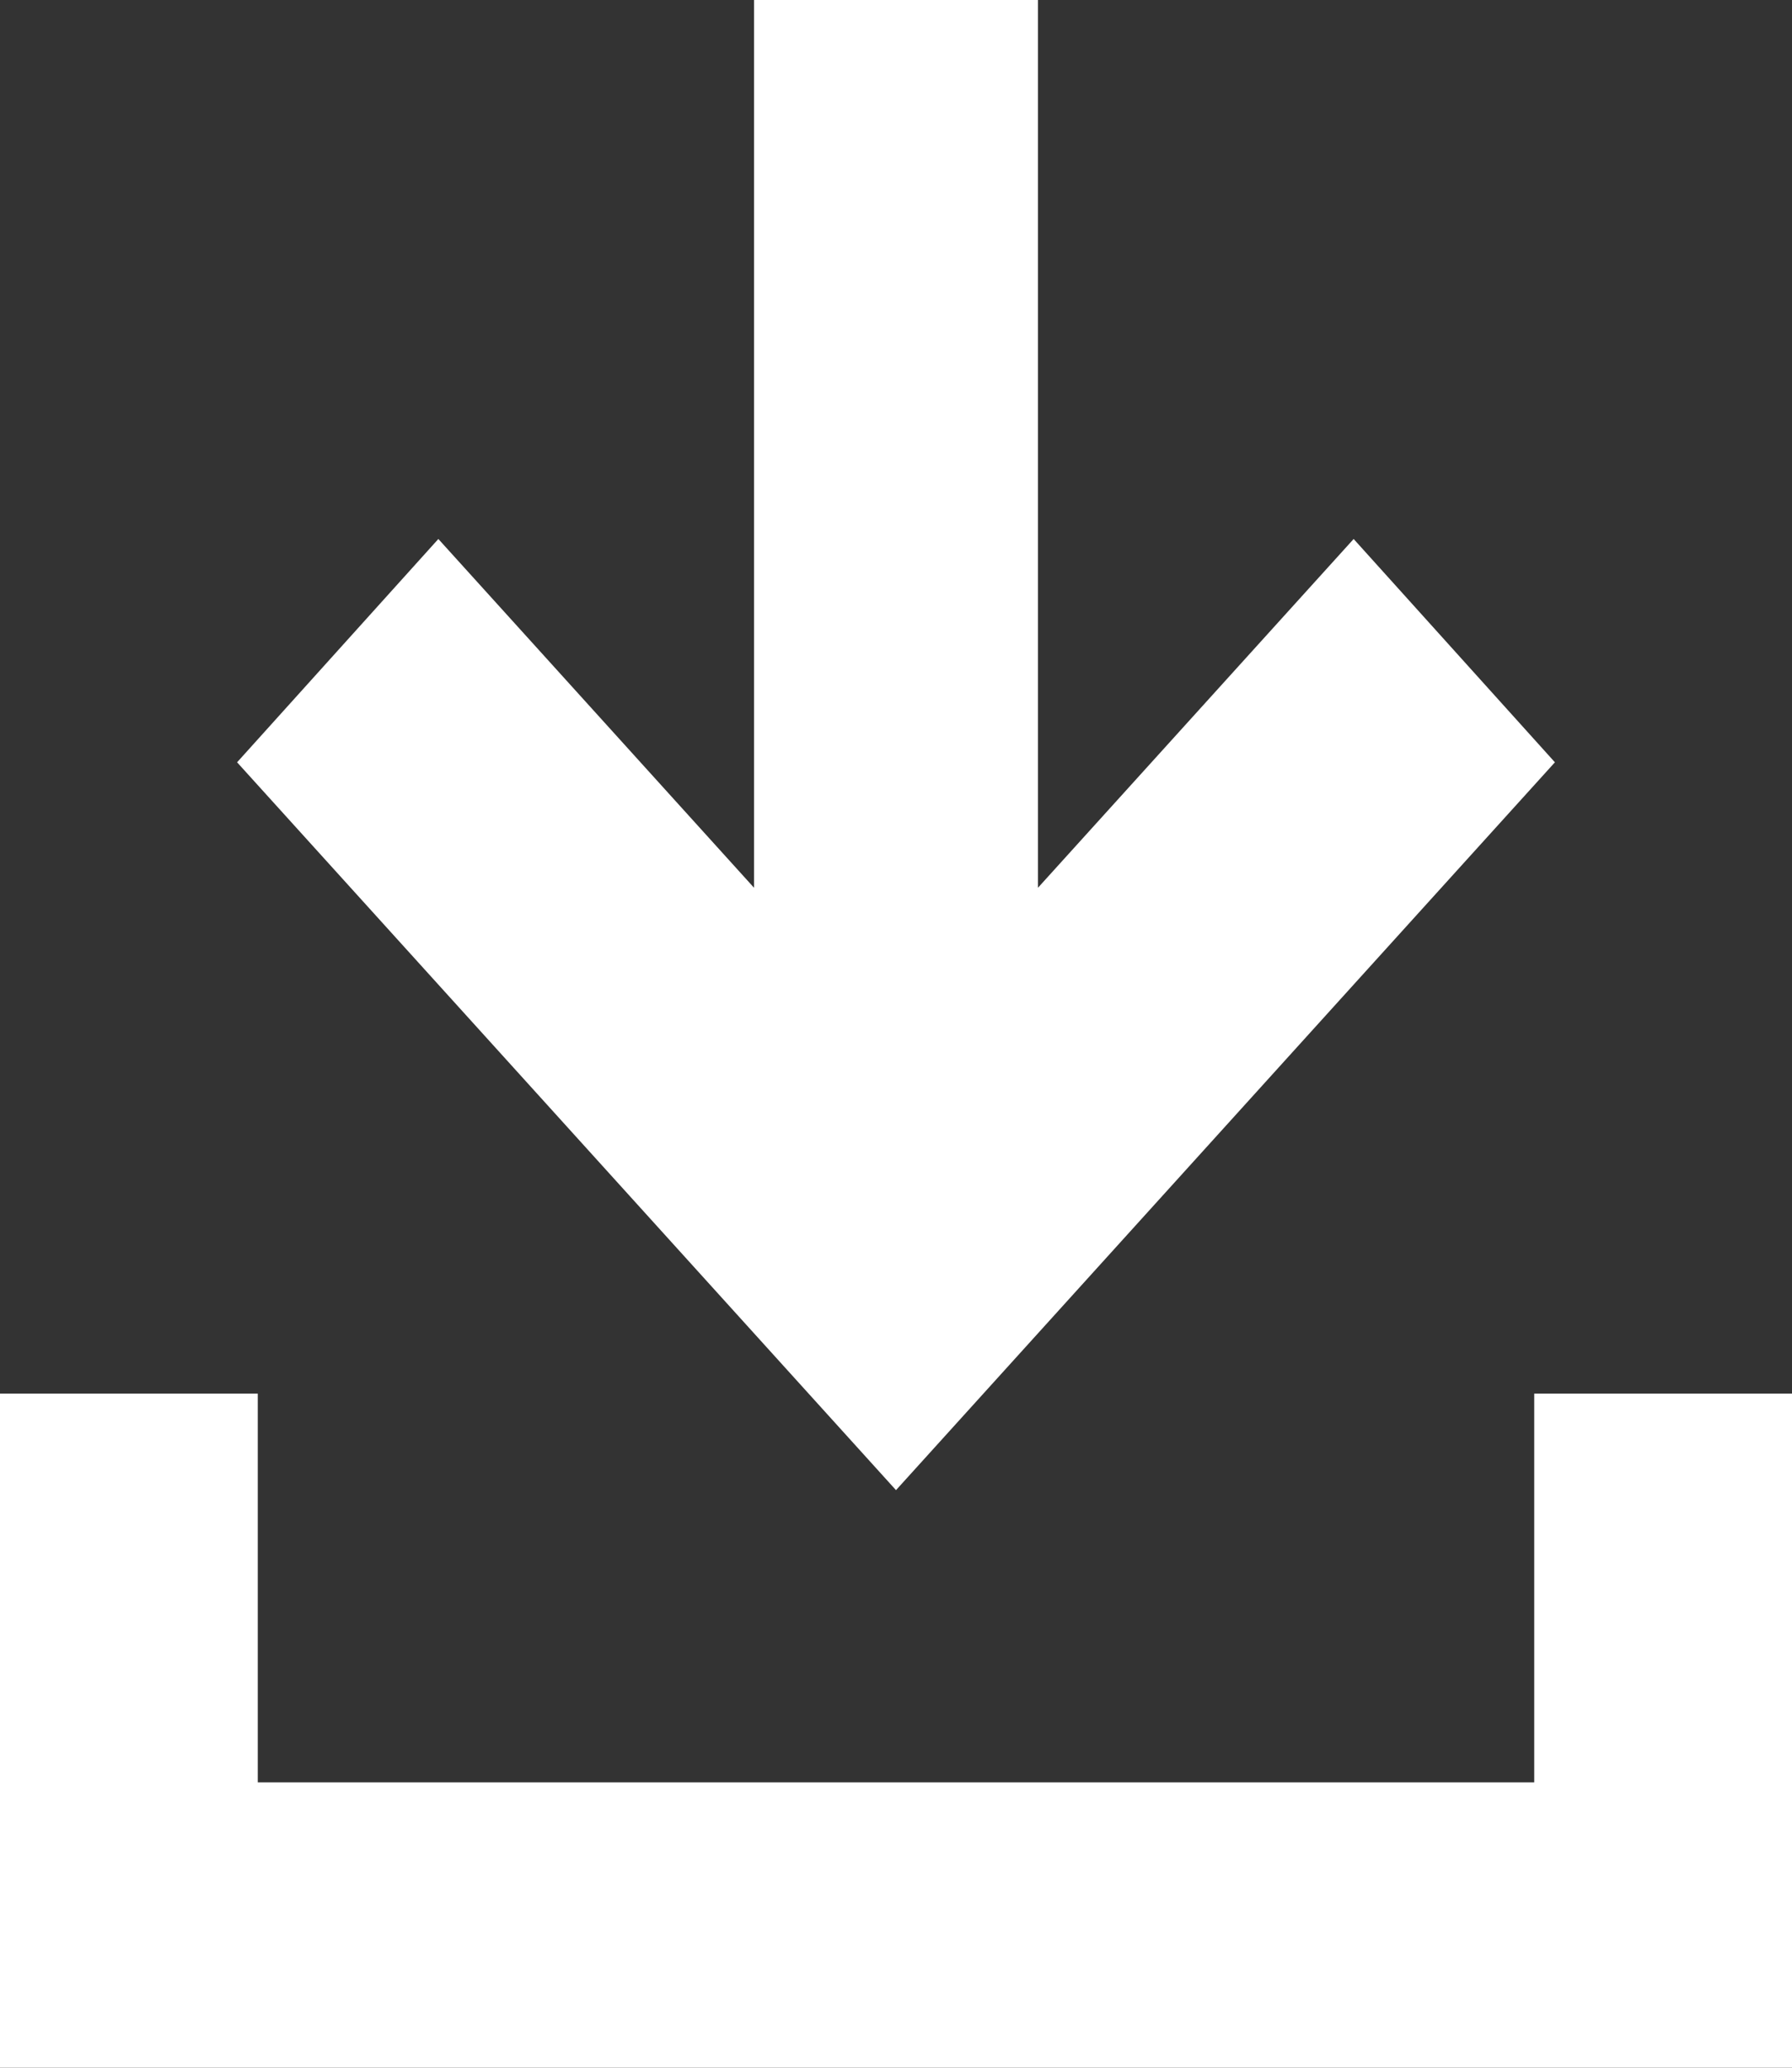
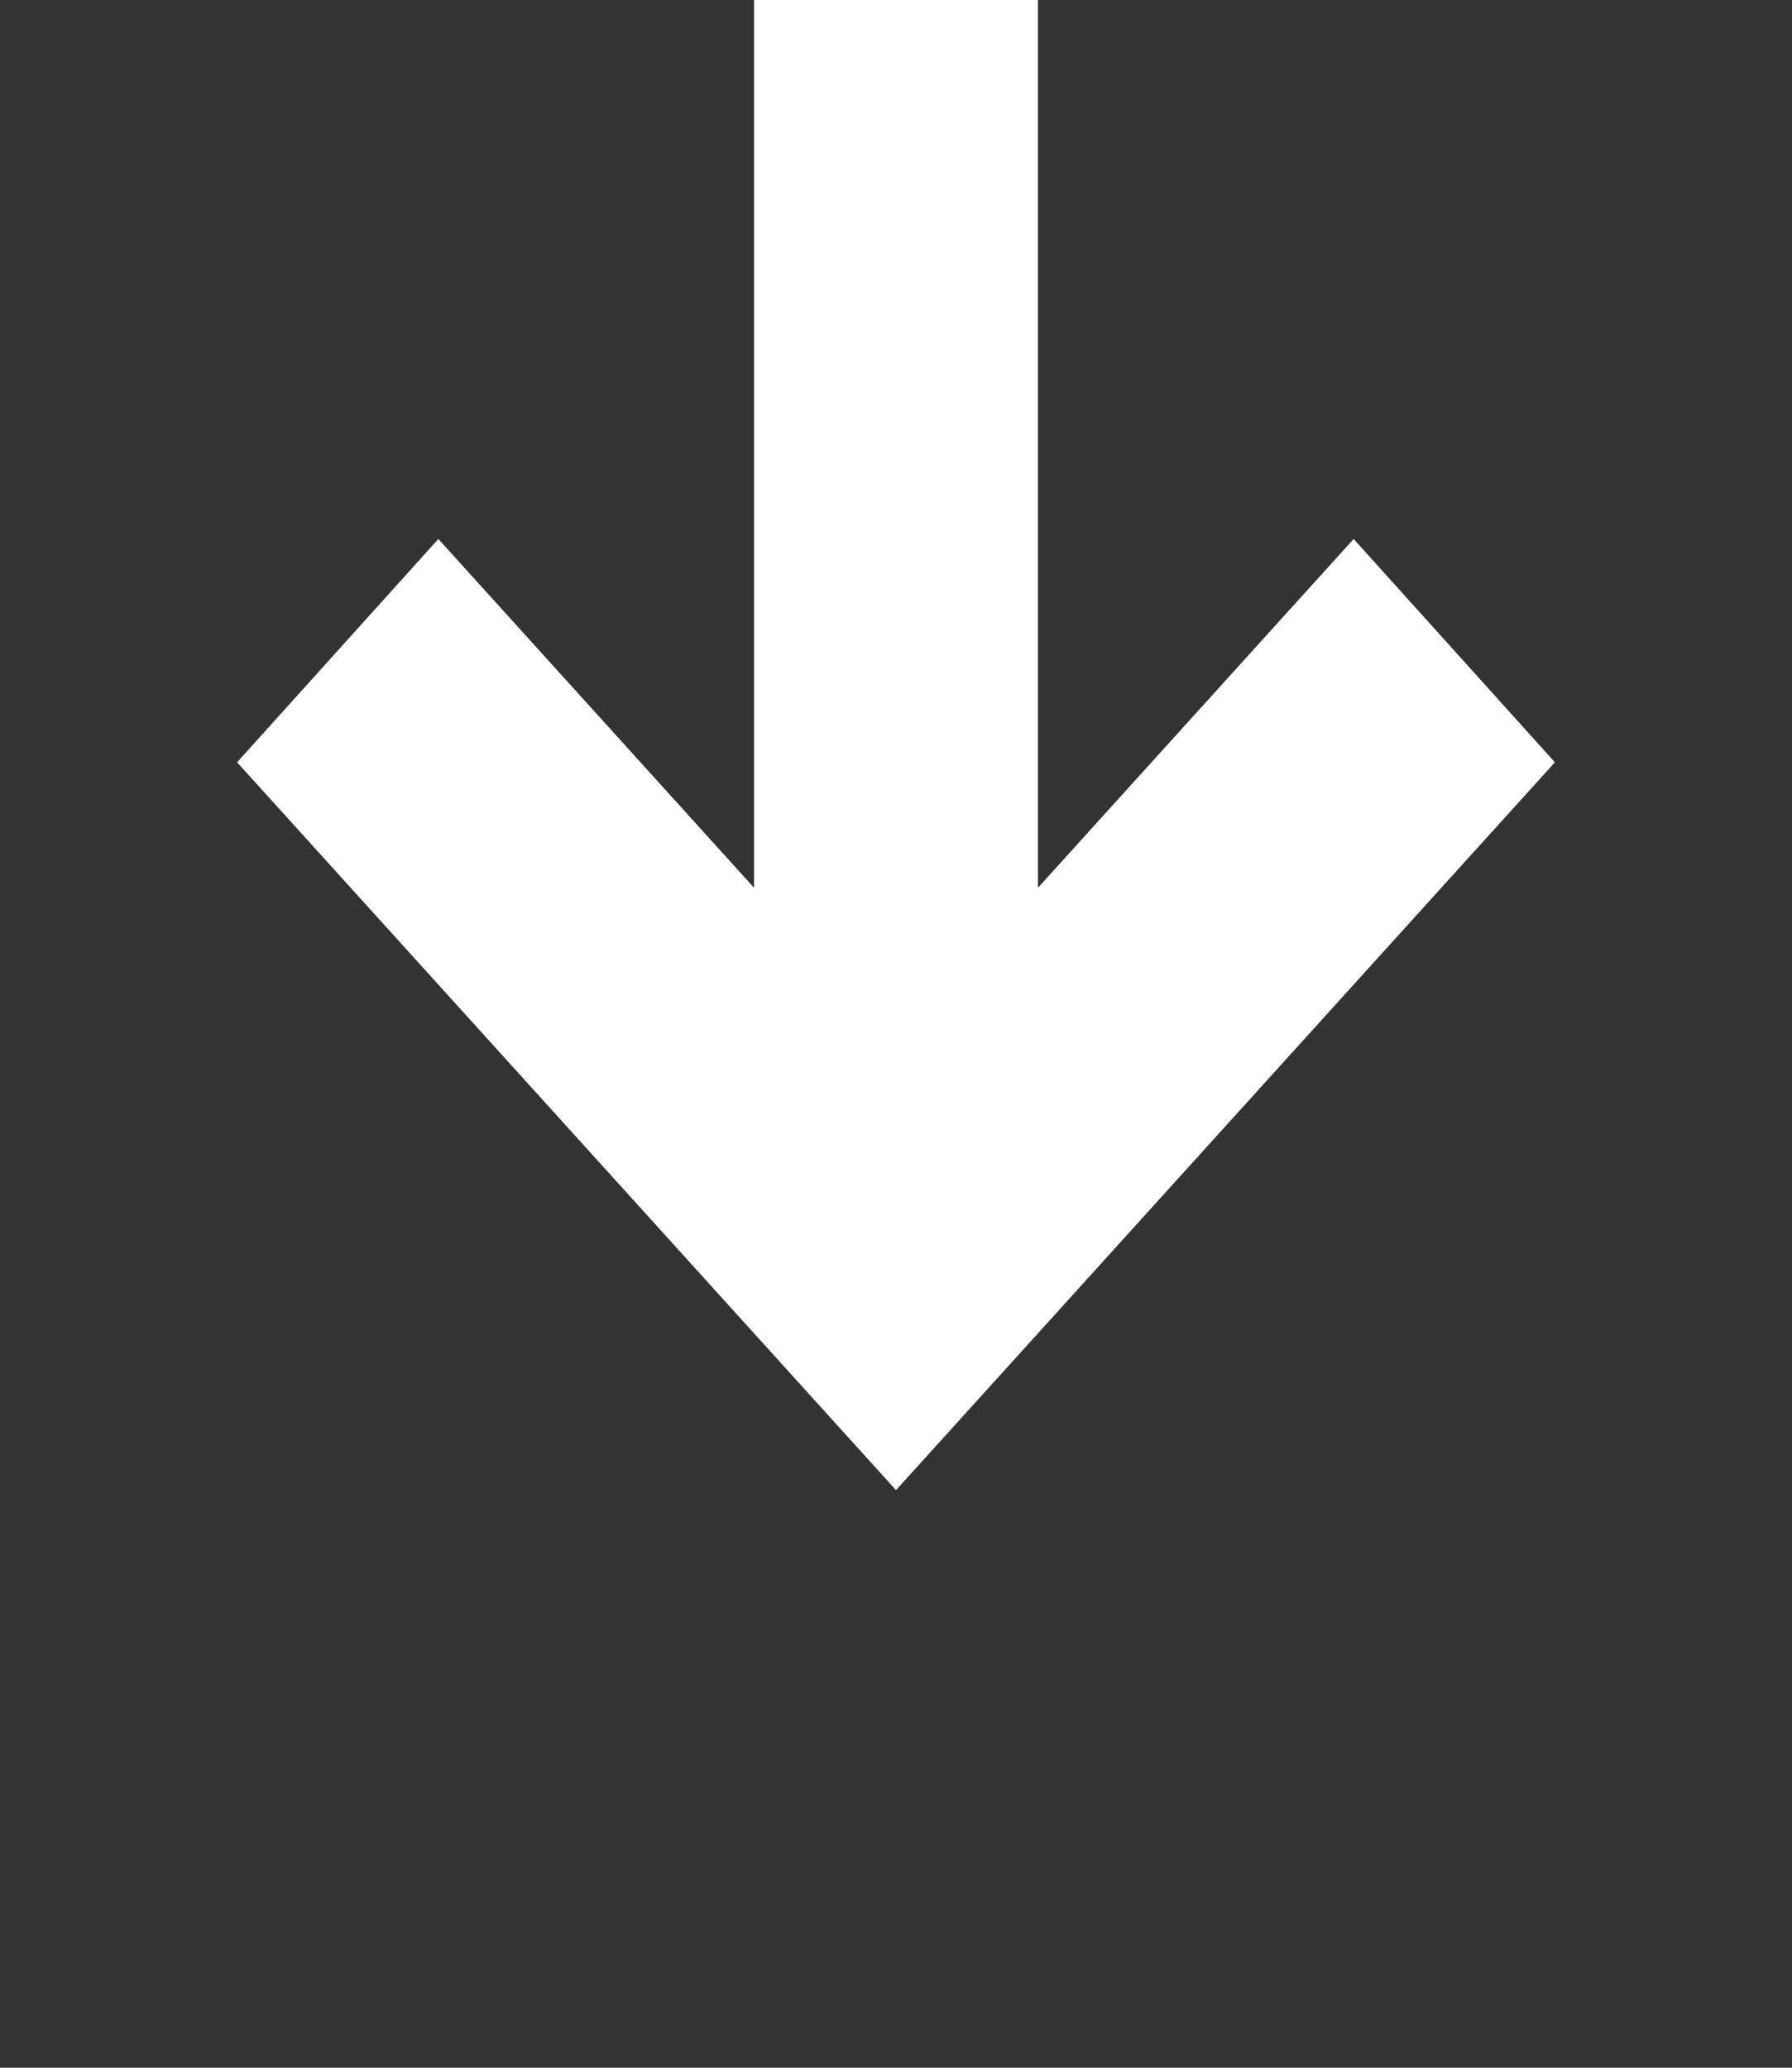
<svg xmlns="http://www.w3.org/2000/svg" viewBox="0 0 13 15">
  <rect x="0" y="0" width="13" height="15" fill="#333333" stroke="none" />
  <defs>
    <style>.cls-1{fill:#fff;}</style>
  </defs>
  <g id="レイヤー_2" data-name="レイヤー 2">
    <g id="レイヤー_1-2" data-name="レイヤー 1">
      <polygon class="cls-1" points="9.82 3.91 7.53 6.44 7.53 0 5.47 0 5.47 6.44 3.18 3.91 1.72 5.53 6.5 10.81 11.28 5.53 9.82 3.91" />
-       <polygon class="cls-1" points="13 10.11 11.13 10.11 11.13 12.93 1.87 12.93 1.87 10.11 0 10.11 0 15 13 15 13 10.11" />
    </g>
  </g>
</svg>